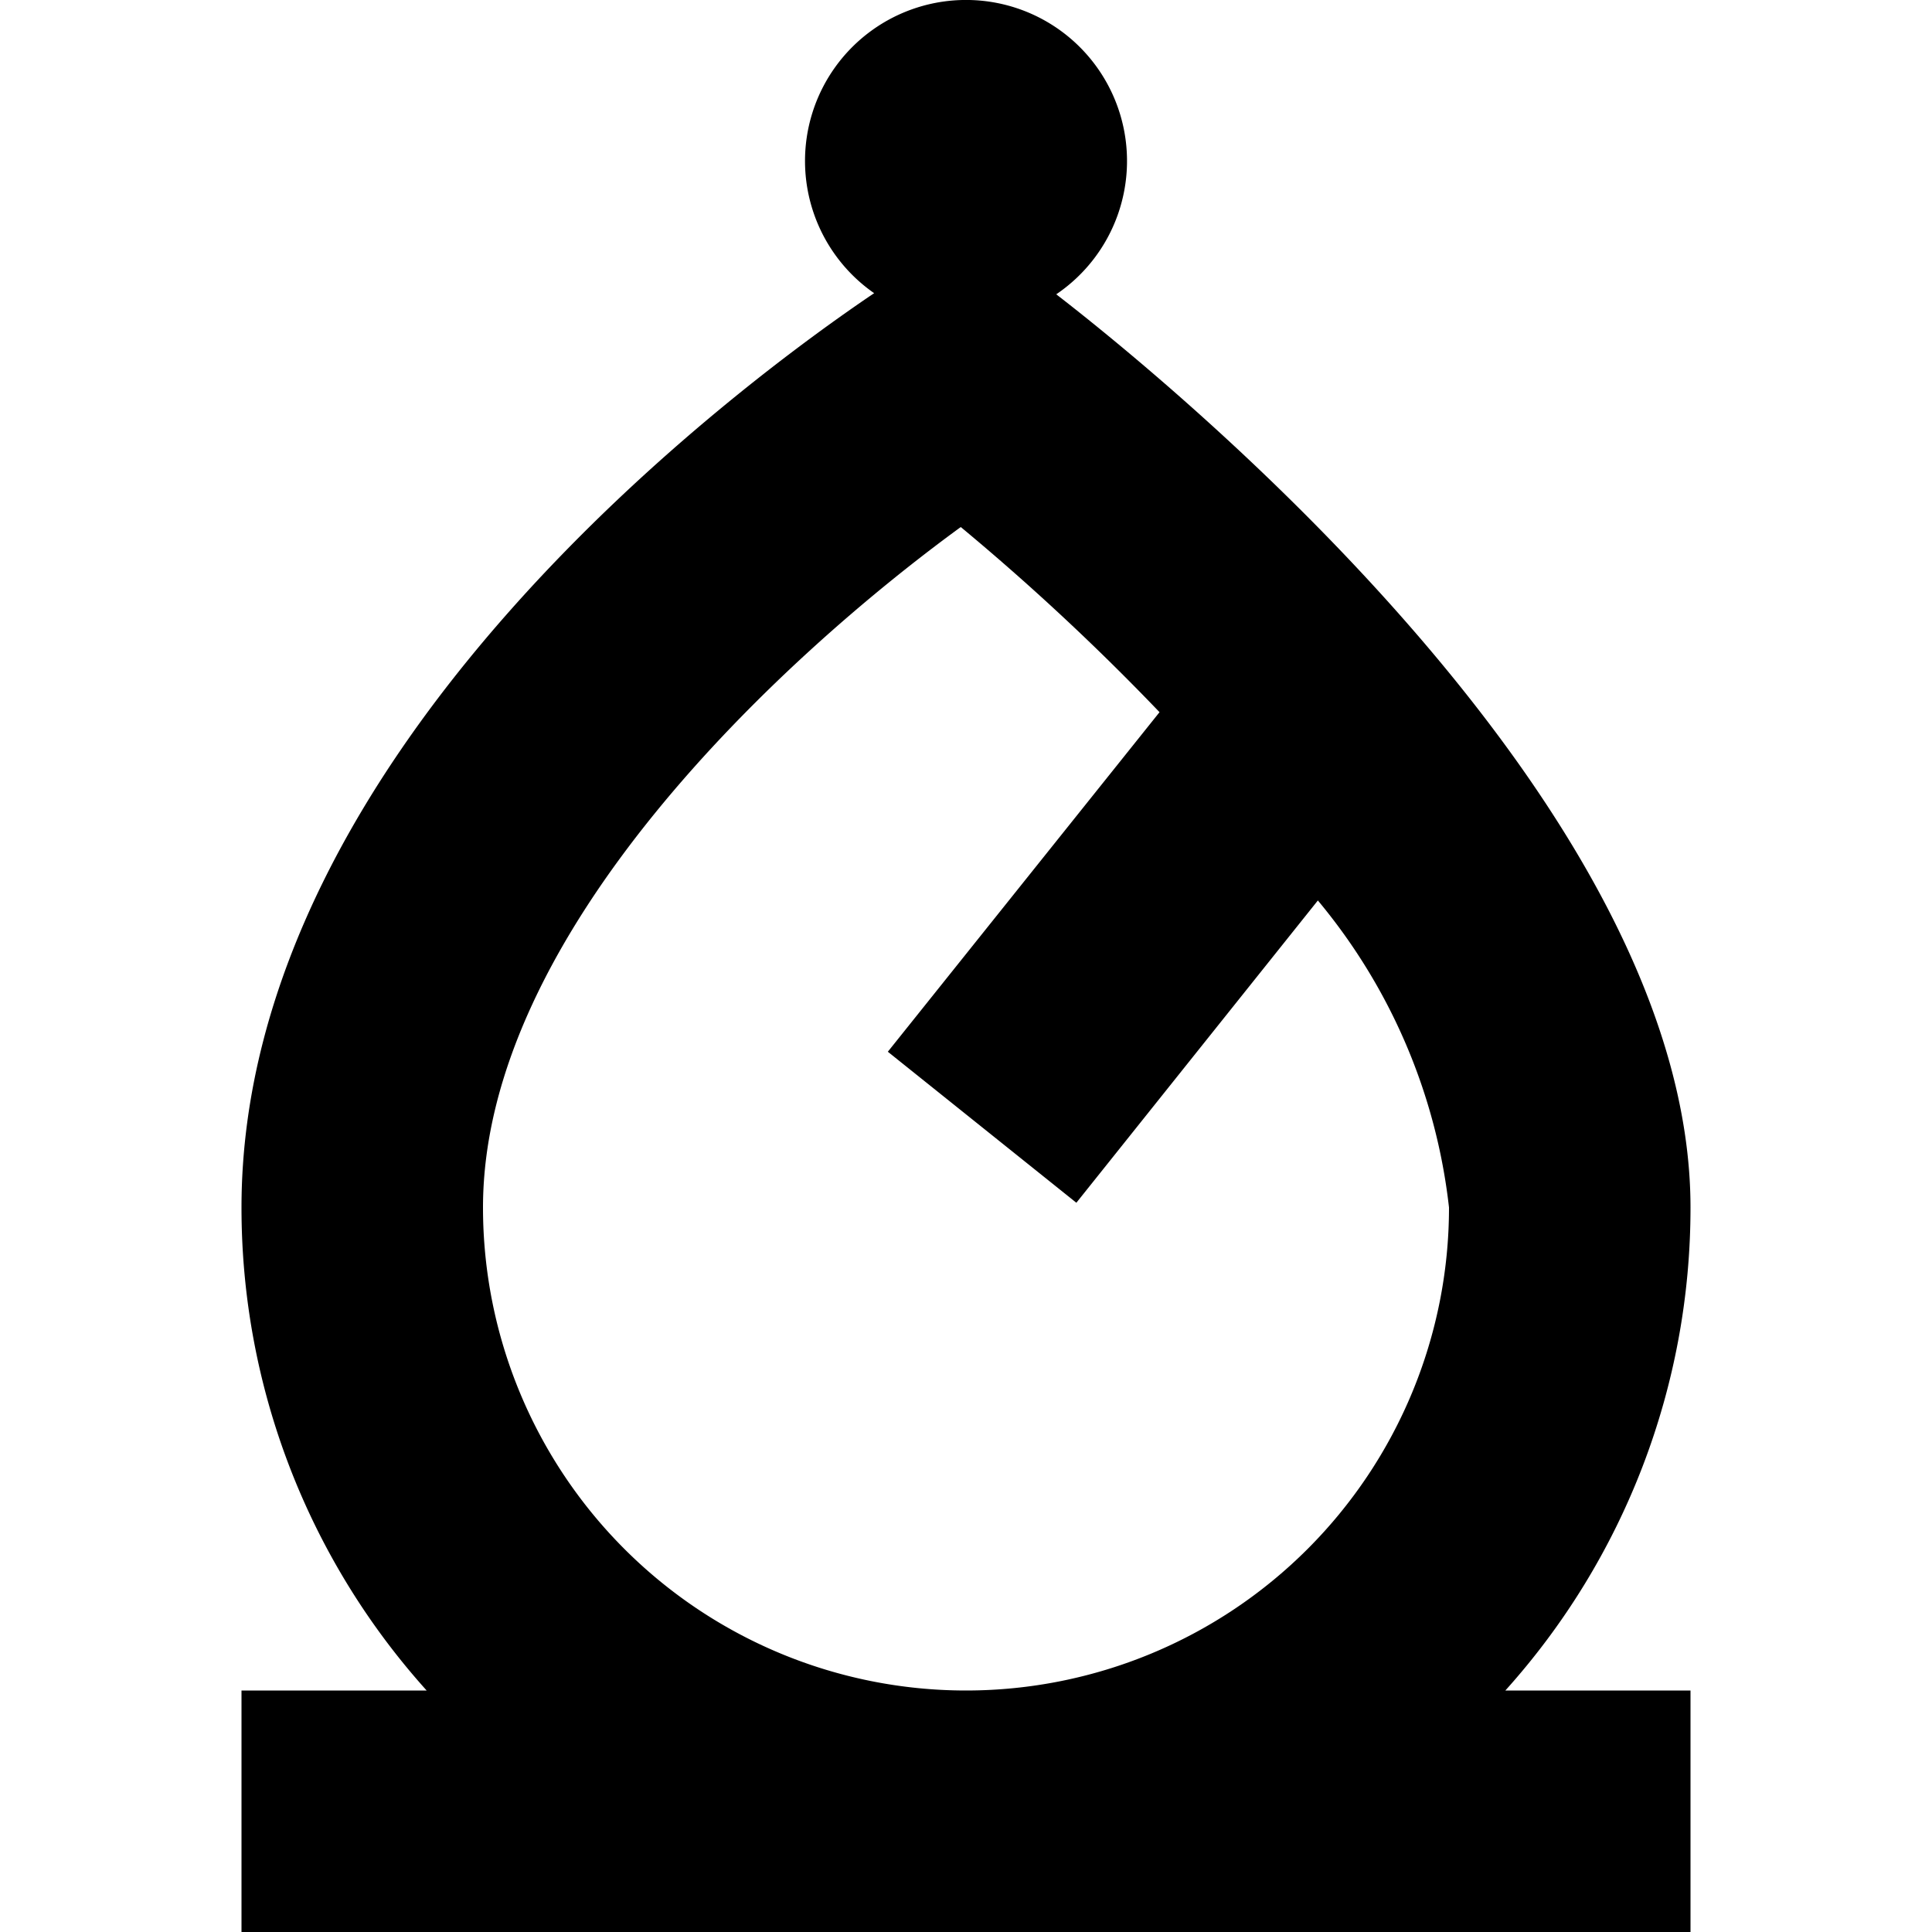
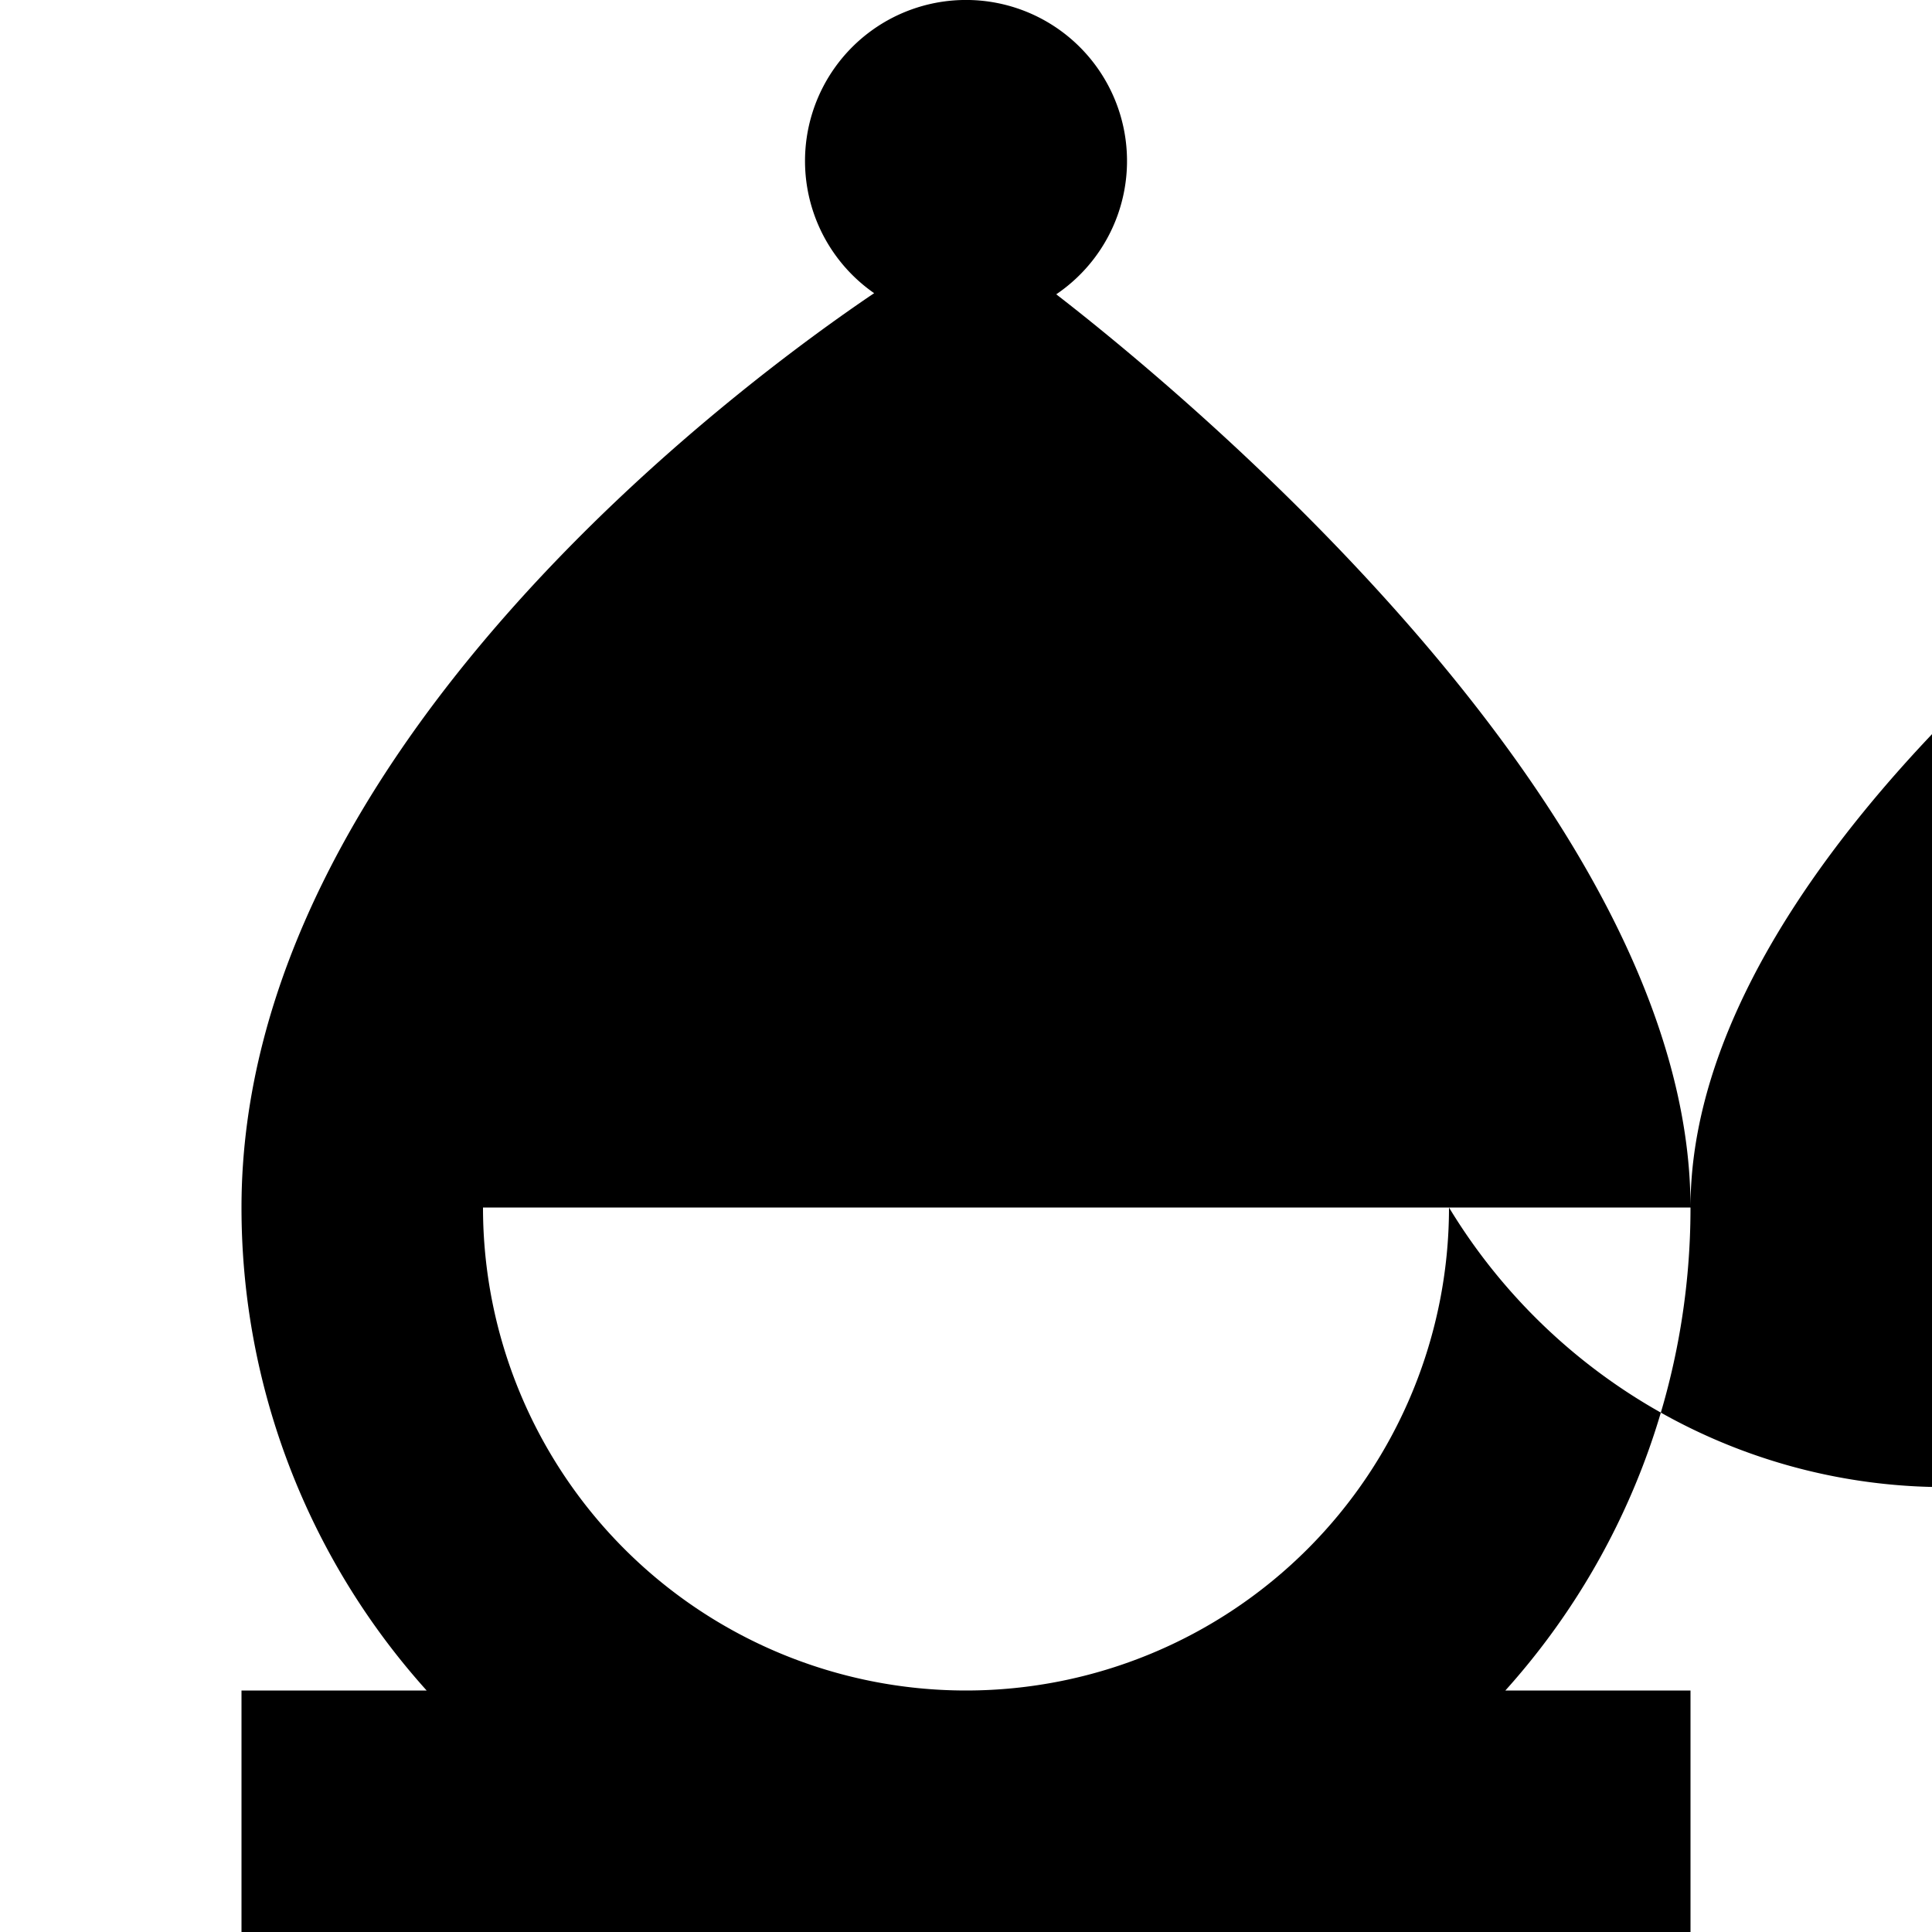
<svg xmlns="http://www.w3.org/2000/svg" id="Layer_1" data-name="Layer 1" viewBox="0 0 24 24" width="512" height="512">
-   <path d="M21,15c0-4.962-6.408-10.206-7.879-11.344a2,2,0,1,0-2.262-.014C9.28,4.707,3,9.3,3,15a8.963,8.963,0,0,0,2.3,6H3v3H21V21H18.7A8.963,8.963,0,0,0,21,15ZM6,15c0-3.413,3.726-6.842,5.935-8.453a29.557,29.557,0,0,1,2.469,2.3l-3.375,4.218,2.342,1.876,3-3.755A7.207,7.207,0,0,1,18,15,6,6,0,0,1,6,15Z" />
+   <path d="M21,15c0-4.962-6.408-10.206-7.879-11.344a2,2,0,1,0-2.262-.014C9.28,4.707,3,9.3,3,15a8.963,8.963,0,0,0,2.3,6H3v3H21V21H18.7A8.963,8.963,0,0,0,21,15Zc0-3.413,3.726-6.842,5.935-8.453a29.557,29.557,0,0,1,2.469,2.3l-3.375,4.218,2.342,1.876,3-3.755A7.207,7.207,0,0,1,18,15,6,6,0,0,1,6,15Z" />
</svg>